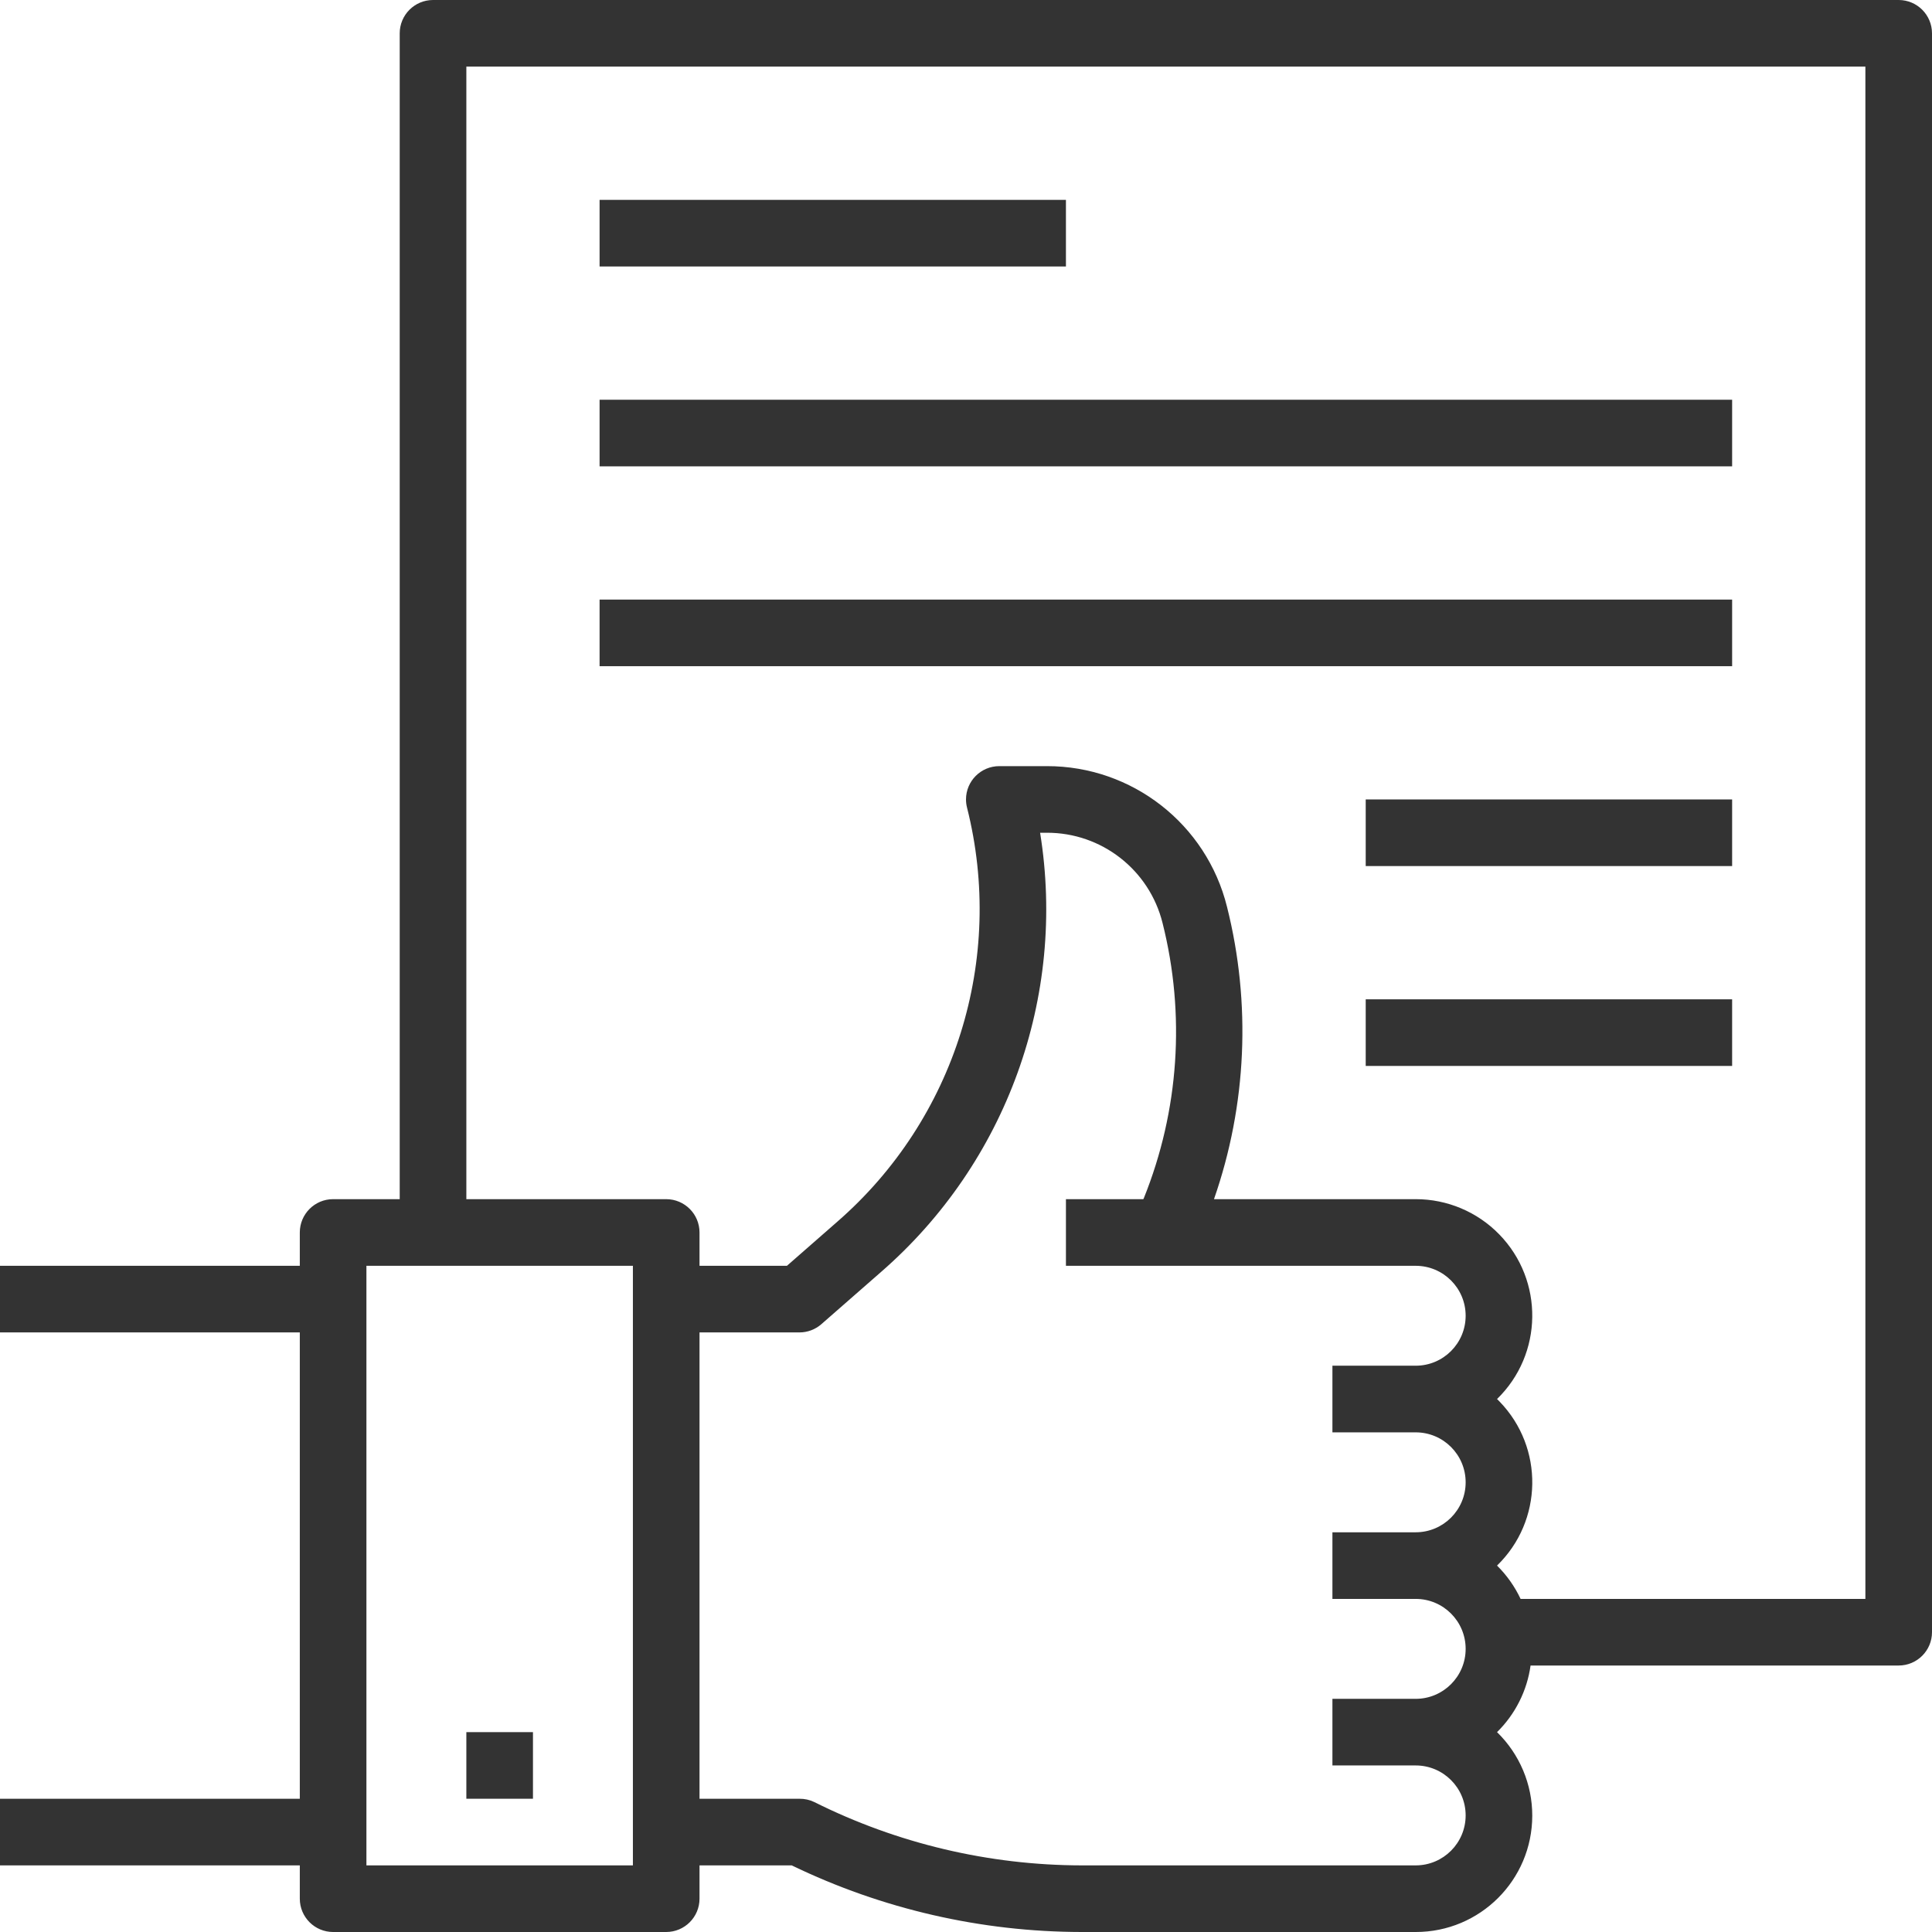
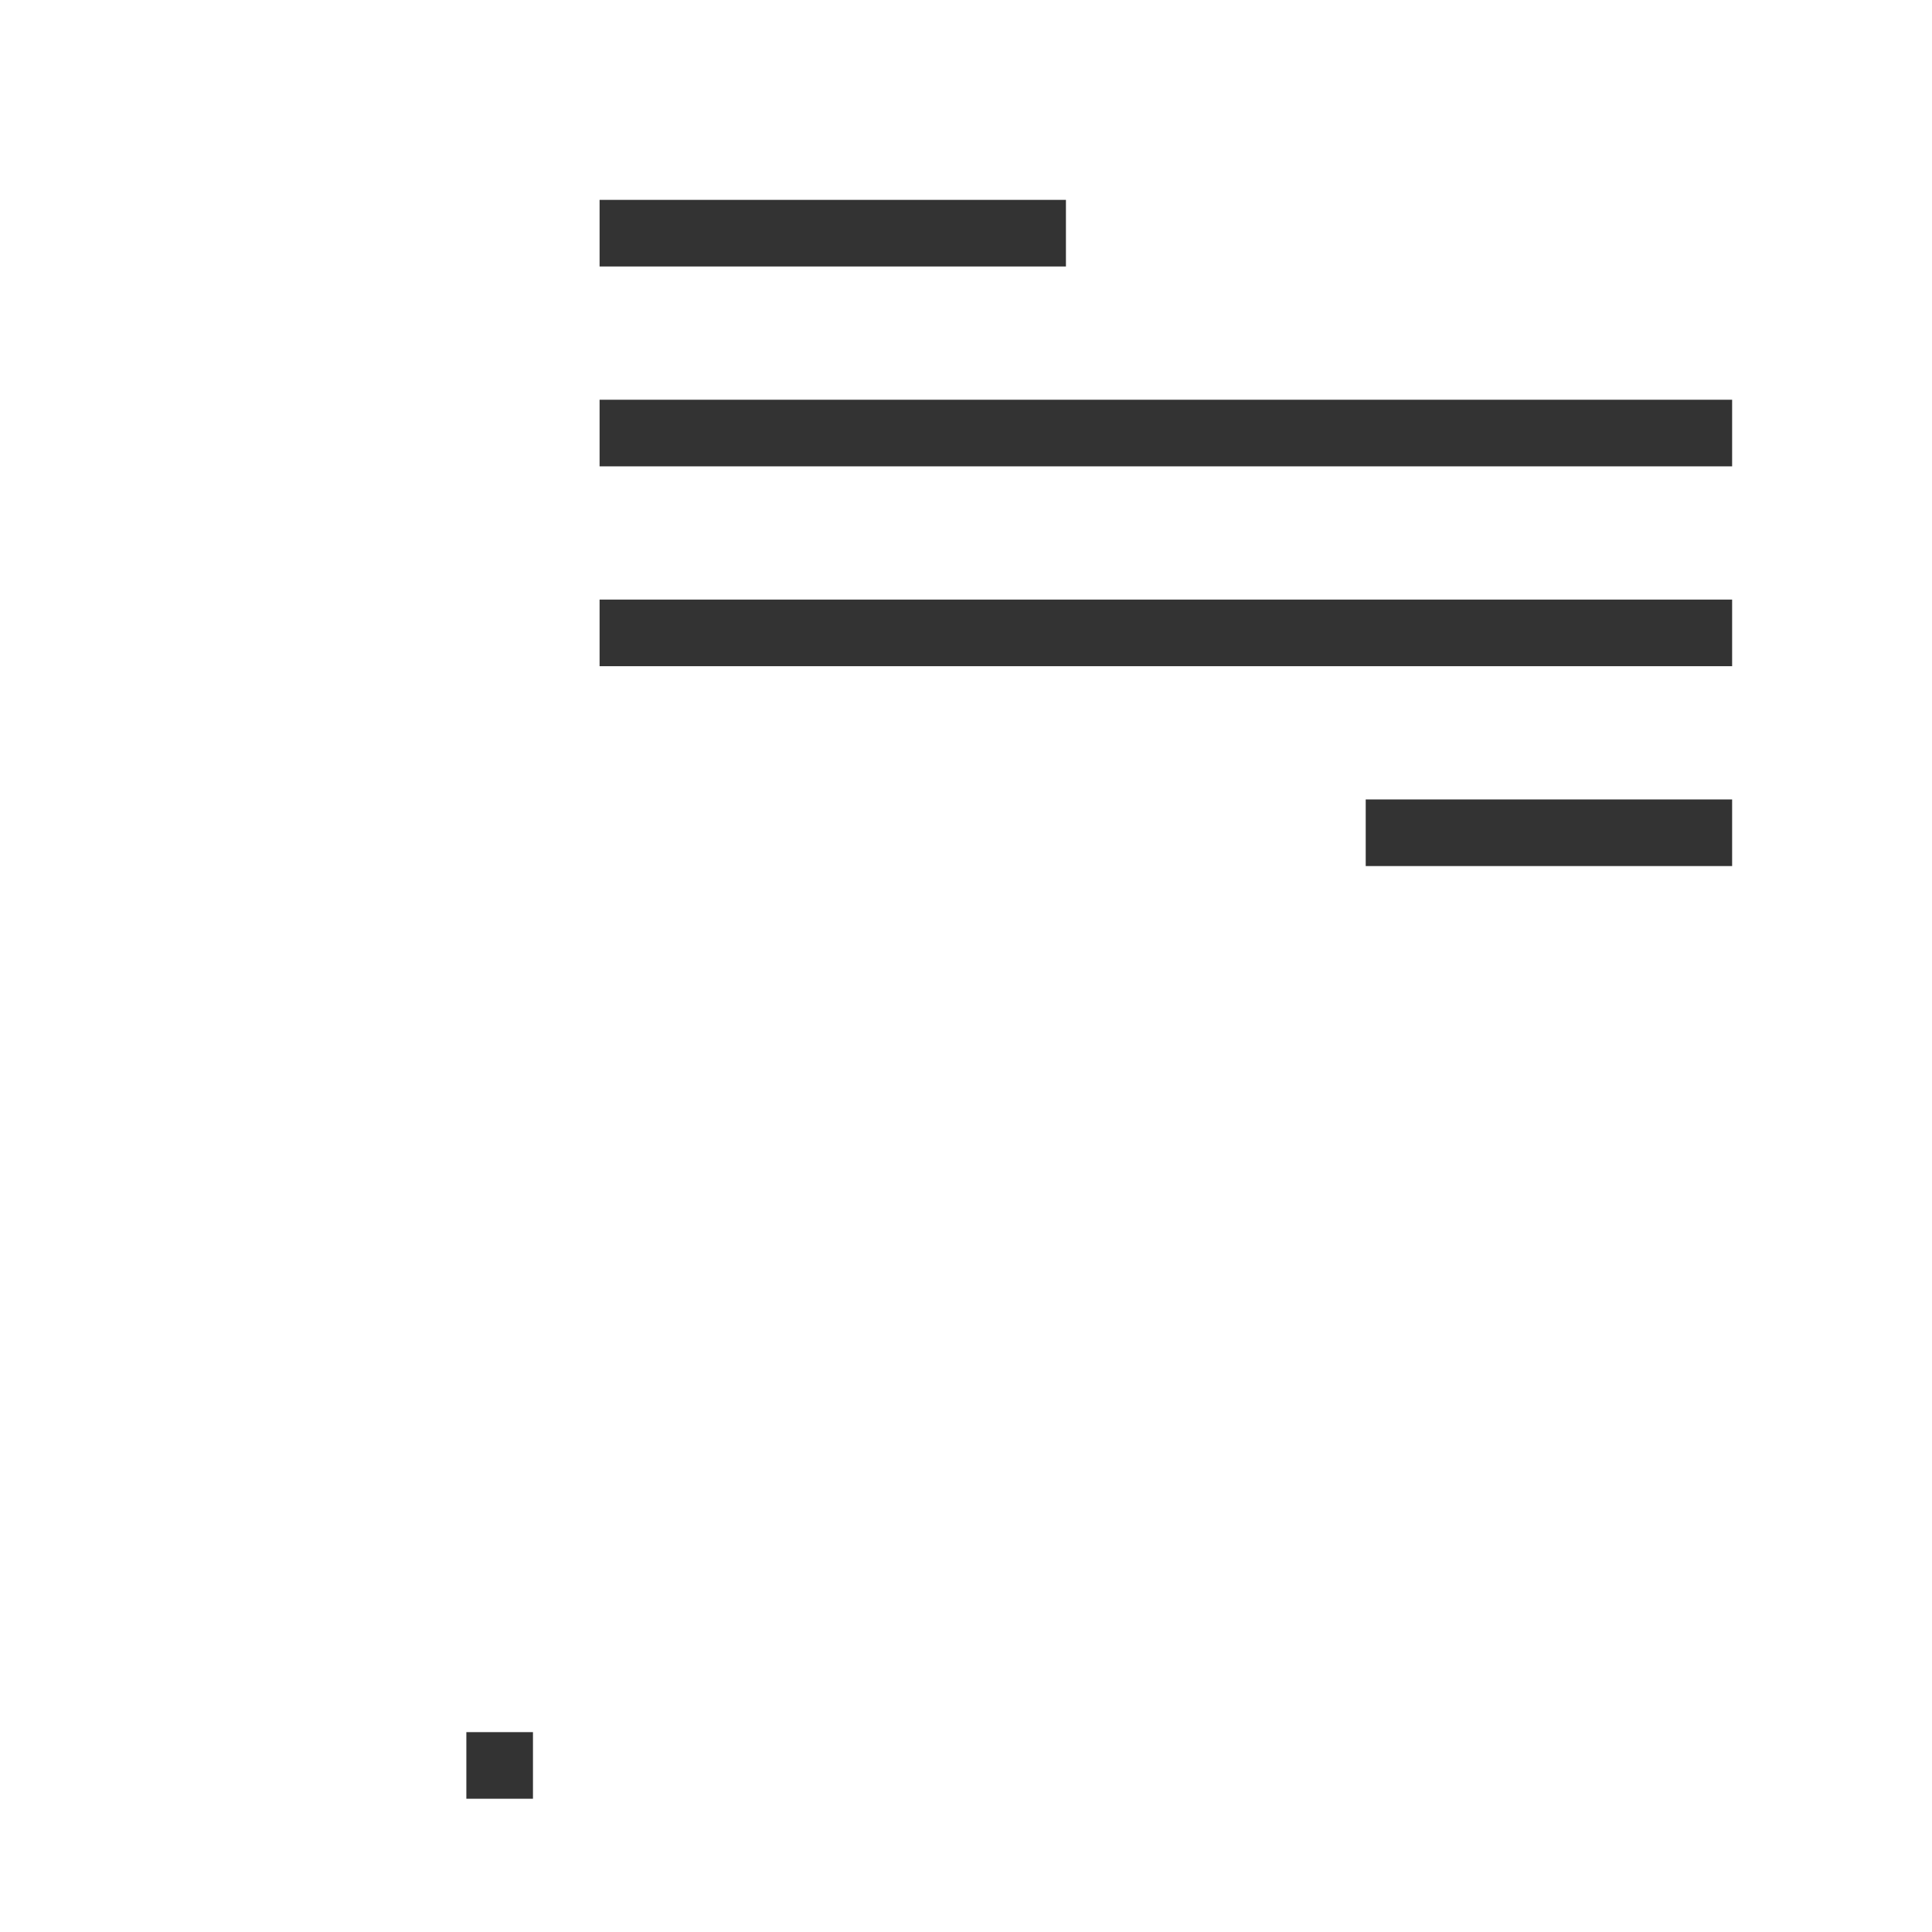
<svg xmlns="http://www.w3.org/2000/svg" width="73" height="73" viewBox="0 0 73 73" fill="none">
  <rect x="17.621" y="65.448" width="2.517" height="2.517" fill="#333333" />
-   <path fill-rule="evenodd" clip-rule="evenodd" d="M16.362 0H71.741C72.436 0 73 0.564 73 1.259V61.672C73 62.367 72.436 62.931 71.741 62.931H57.832C57.699 63.887 57.253 64.772 56.565 65.448C57.417 66.278 57.898 67.417 57.896 68.607C57.893 71.037 55.921 73.003 53.491 73H40.865C37.072 72.995 33.329 72.134 29.915 70.483H26.431V71.741C26.431 72.436 25.867 73 25.172 73H12.586C11.891 73 11.328 72.436 11.328 71.741V70.483H0V67.966H11.328V50.345H0V47.828H11.328V46.569C11.328 45.874 11.891 45.31 12.586 45.31H15.103V1.259C15.103 0.564 15.667 0 16.362 0ZM13.845 70.483H23.914V47.828H13.845V70.483ZM53.491 54.121C54.534 54.121 55.379 54.966 55.379 56.009C55.379 57.051 54.534 57.897 53.491 57.897H50.345V60.414H53.491C54.534 60.414 55.379 61.259 55.379 62.302C55.379 63.344 54.534 64.19 53.491 64.19H50.345V66.707H53.491C54.534 66.707 55.379 67.552 55.379 68.595C55.379 69.637 54.534 70.483 53.491 70.483H40.87C37.364 70.477 33.906 69.658 30.77 68.091C30.594 68.006 30.402 67.963 30.207 67.966H26.431V50.345H30.207C30.512 50.345 30.806 50.234 31.035 50.034L33.293 48.058C38.028 43.937 40.299 37.663 39.3 31.465H39.552C41.62 31.459 43.426 32.865 43.926 34.873C44.797 38.326 44.55 41.967 43.22 45.271L43.2 45.31H40.276V47.828H53.491C54.534 47.828 55.379 48.673 55.379 49.715C55.379 50.758 54.534 51.603 53.491 51.603H50.345V54.121H53.491ZM57.455 60.414H70.483V2.517H17.621V45.31H25.172C25.867 45.31 26.431 45.874 26.431 46.569V47.828H29.734L31.637 46.162C36.089 42.286 37.984 36.235 36.538 30.512C36.513 30.412 36.5 30.31 36.5 30.207C36.5 29.512 37.063 28.948 37.759 28.948H39.556C42.777 28.944 45.586 31.137 46.362 34.263C47.28 37.915 47.109 41.755 45.87 45.31H53.491C54.681 45.309 55.821 45.789 56.65 46.642C58.344 48.383 58.306 51.168 56.565 52.862C56.597 52.893 56.628 52.924 56.659 52.956C58.345 54.694 58.303 57.469 56.565 59.155C56.933 59.519 57.234 59.945 57.455 60.414Z" fill="#333333" />
  <rect x="22.655" y="7.552" width="17.621" height="2.517" fill="#333333" />
  <rect x="22.655" y="15.104" width="42.793" height="2.517" fill="#333333" />
  <rect x="22.655" y="22.655" width="42.793" height="2.517" fill="#333333" />
  <rect x="51.603" y="30.207" width="13.845" height="2.517" fill="#333333" />
-   <rect x="51.603" y="37.759" width="13.845" height="2.517" fill="#333333" />
</svg>